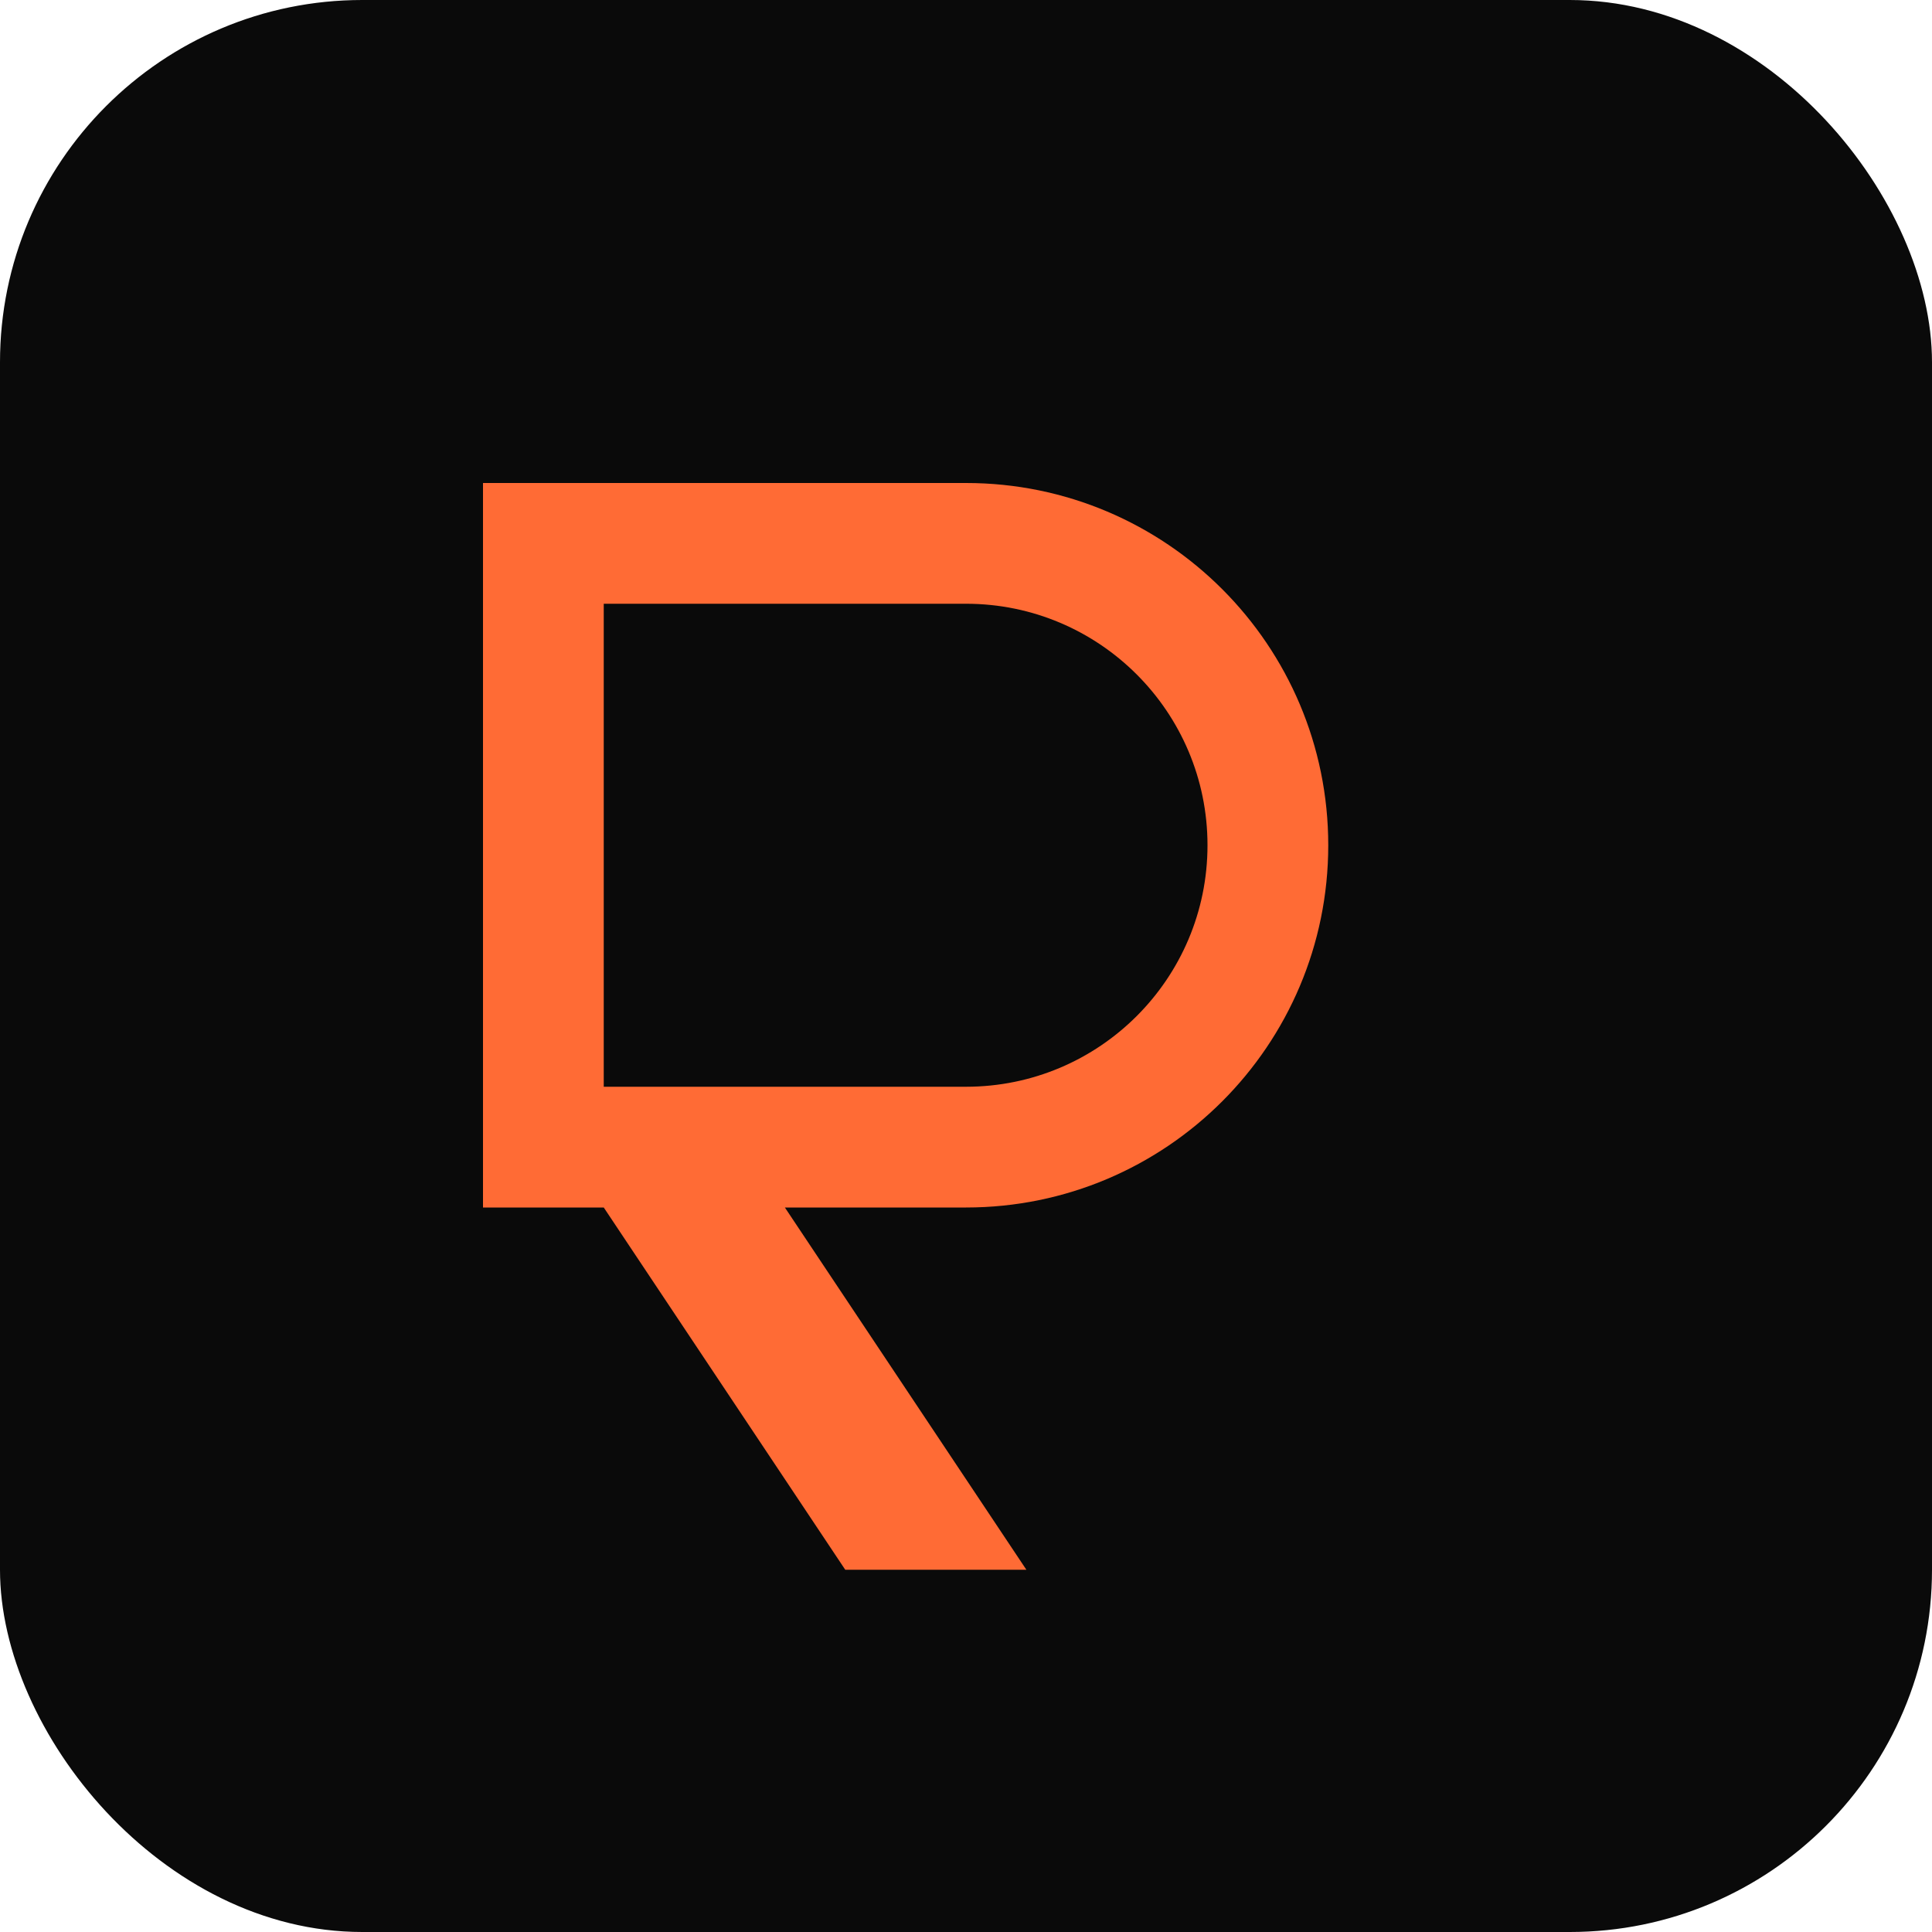
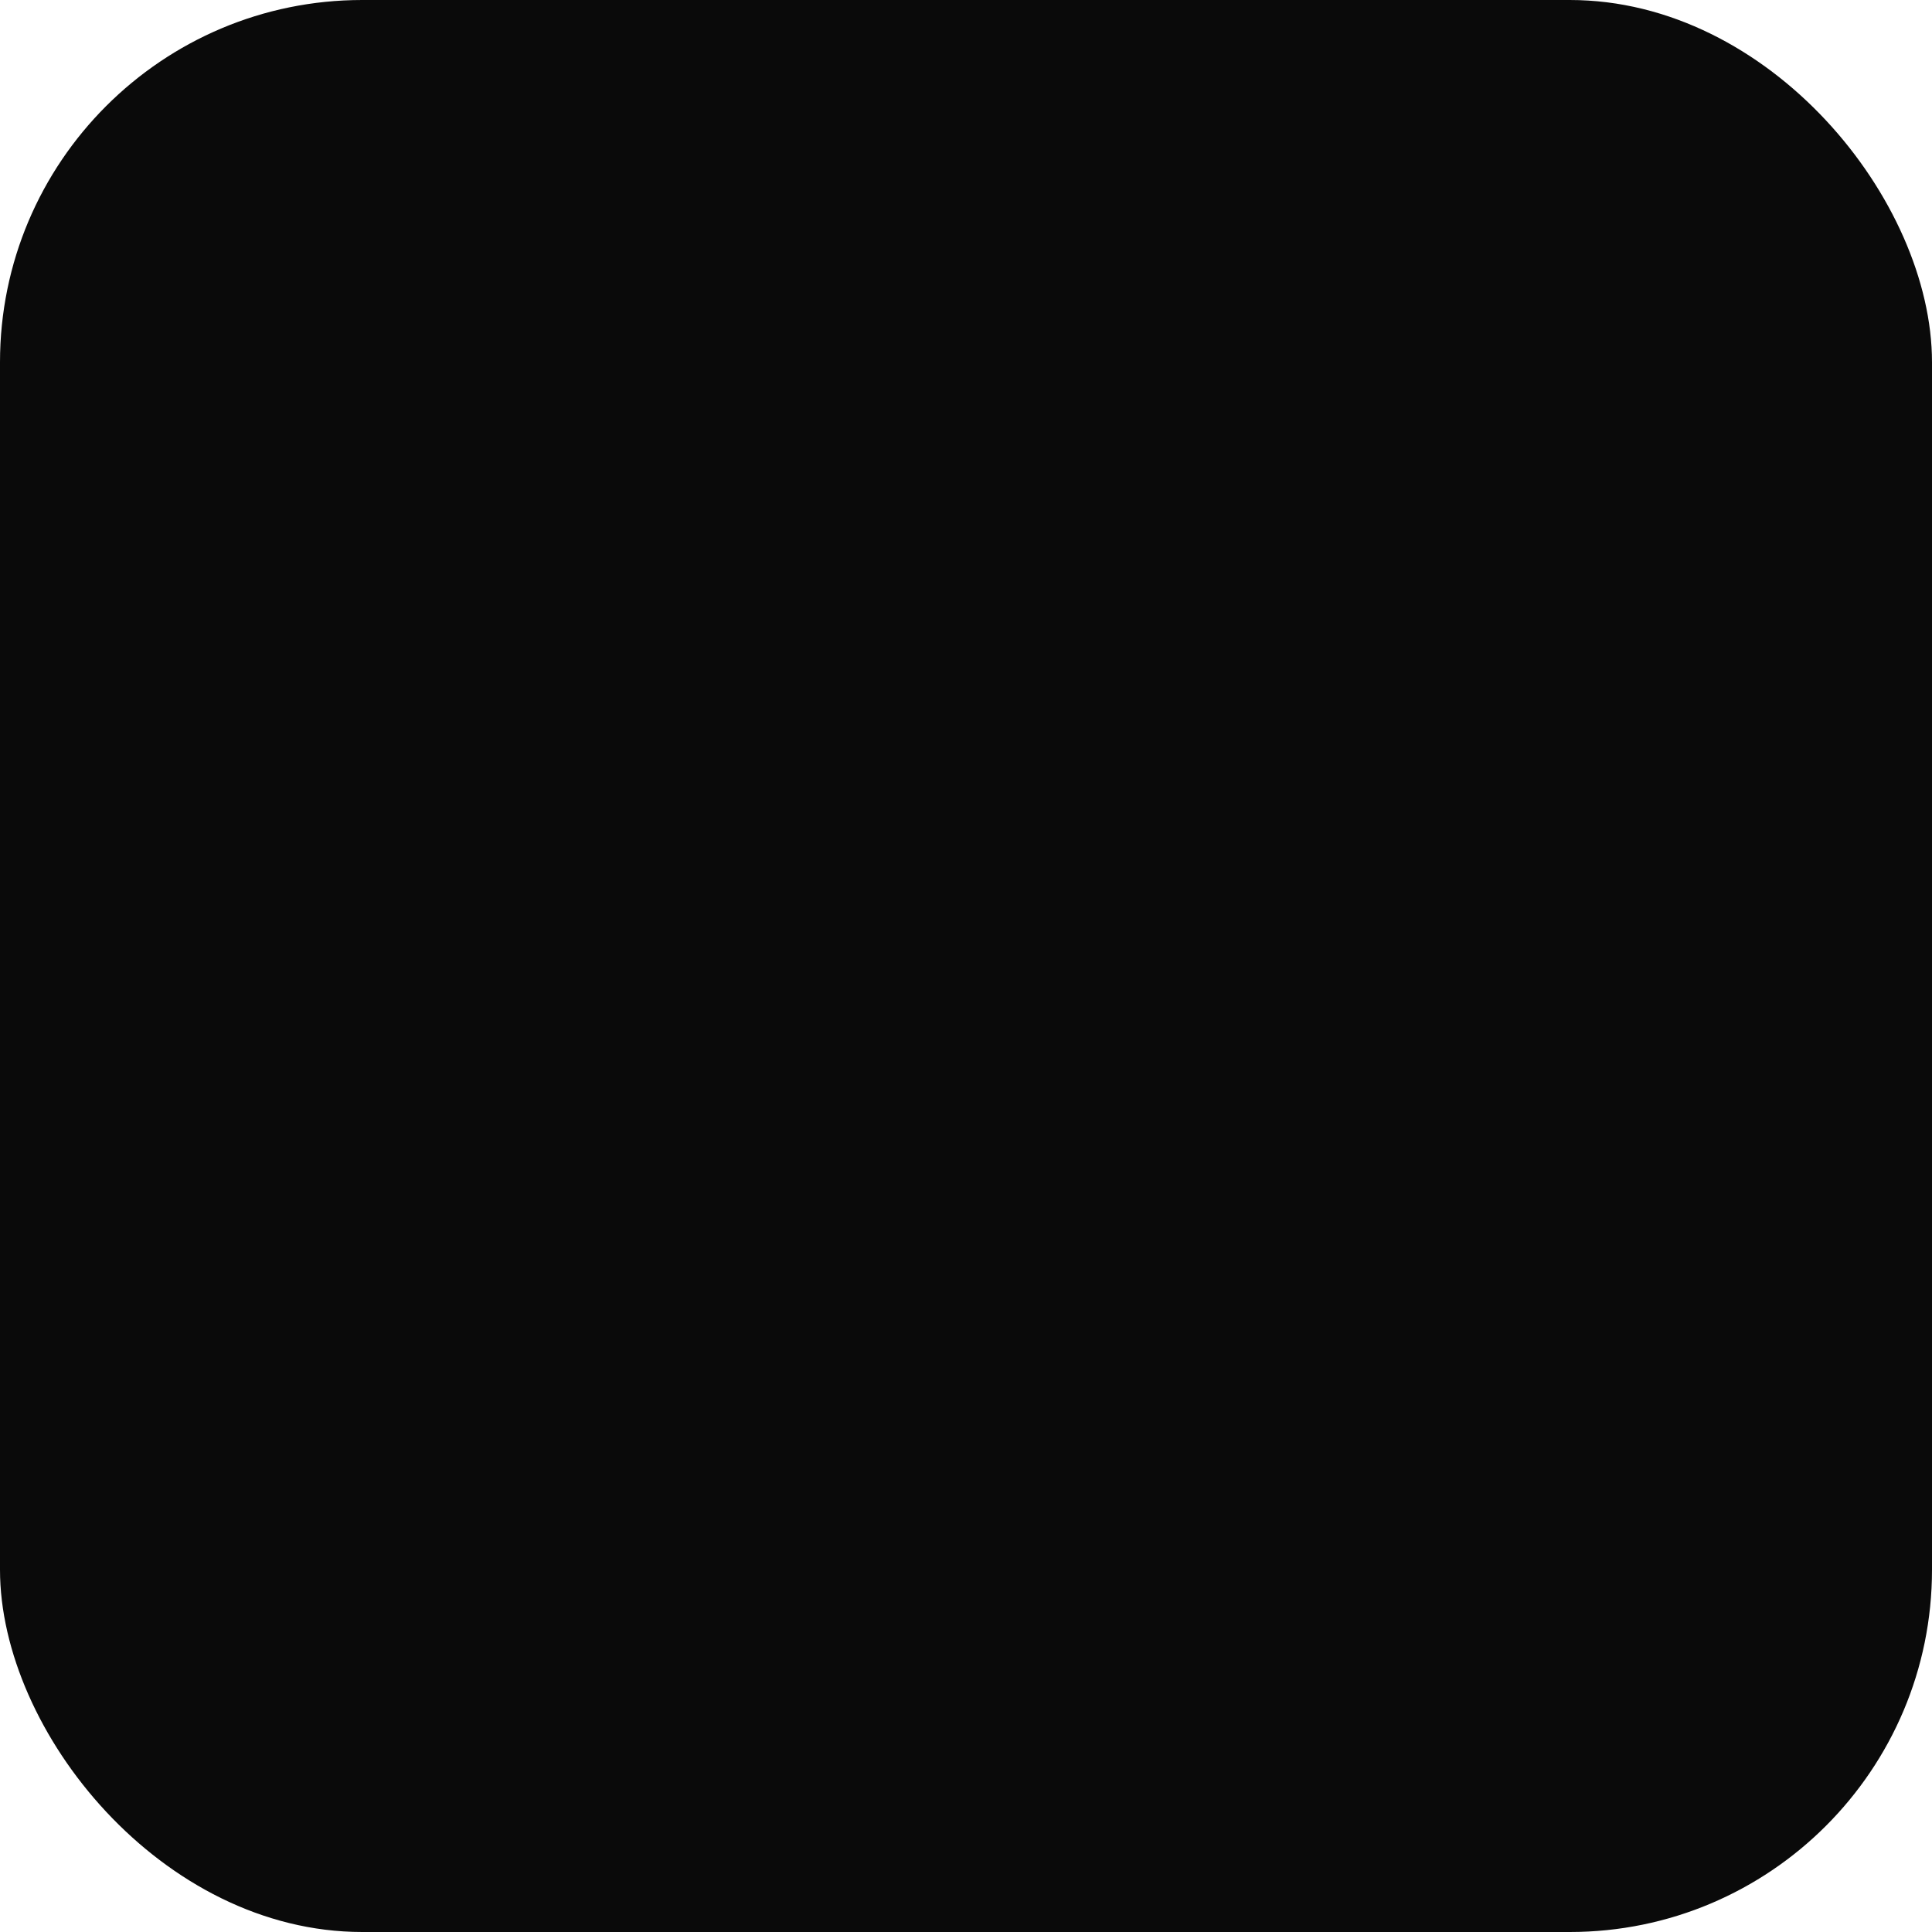
<svg xmlns="http://www.w3.org/2000/svg" width="32" height="32" viewBox="0 0 32 32" fill="none">
  <rect width="32" height="32" rx="6" fill="#0a0a0a" />
-   <path d="M8 8h8c3.314 0 6 2.686 6 6s-2.686 6-6 6h-3l4 6h-3l-4-6H8V8zm2 2v8h6c2.209 0 4-1.791 4-4s-1.791-4-4-4h-6z" fill="#FF6B35" />
</svg>